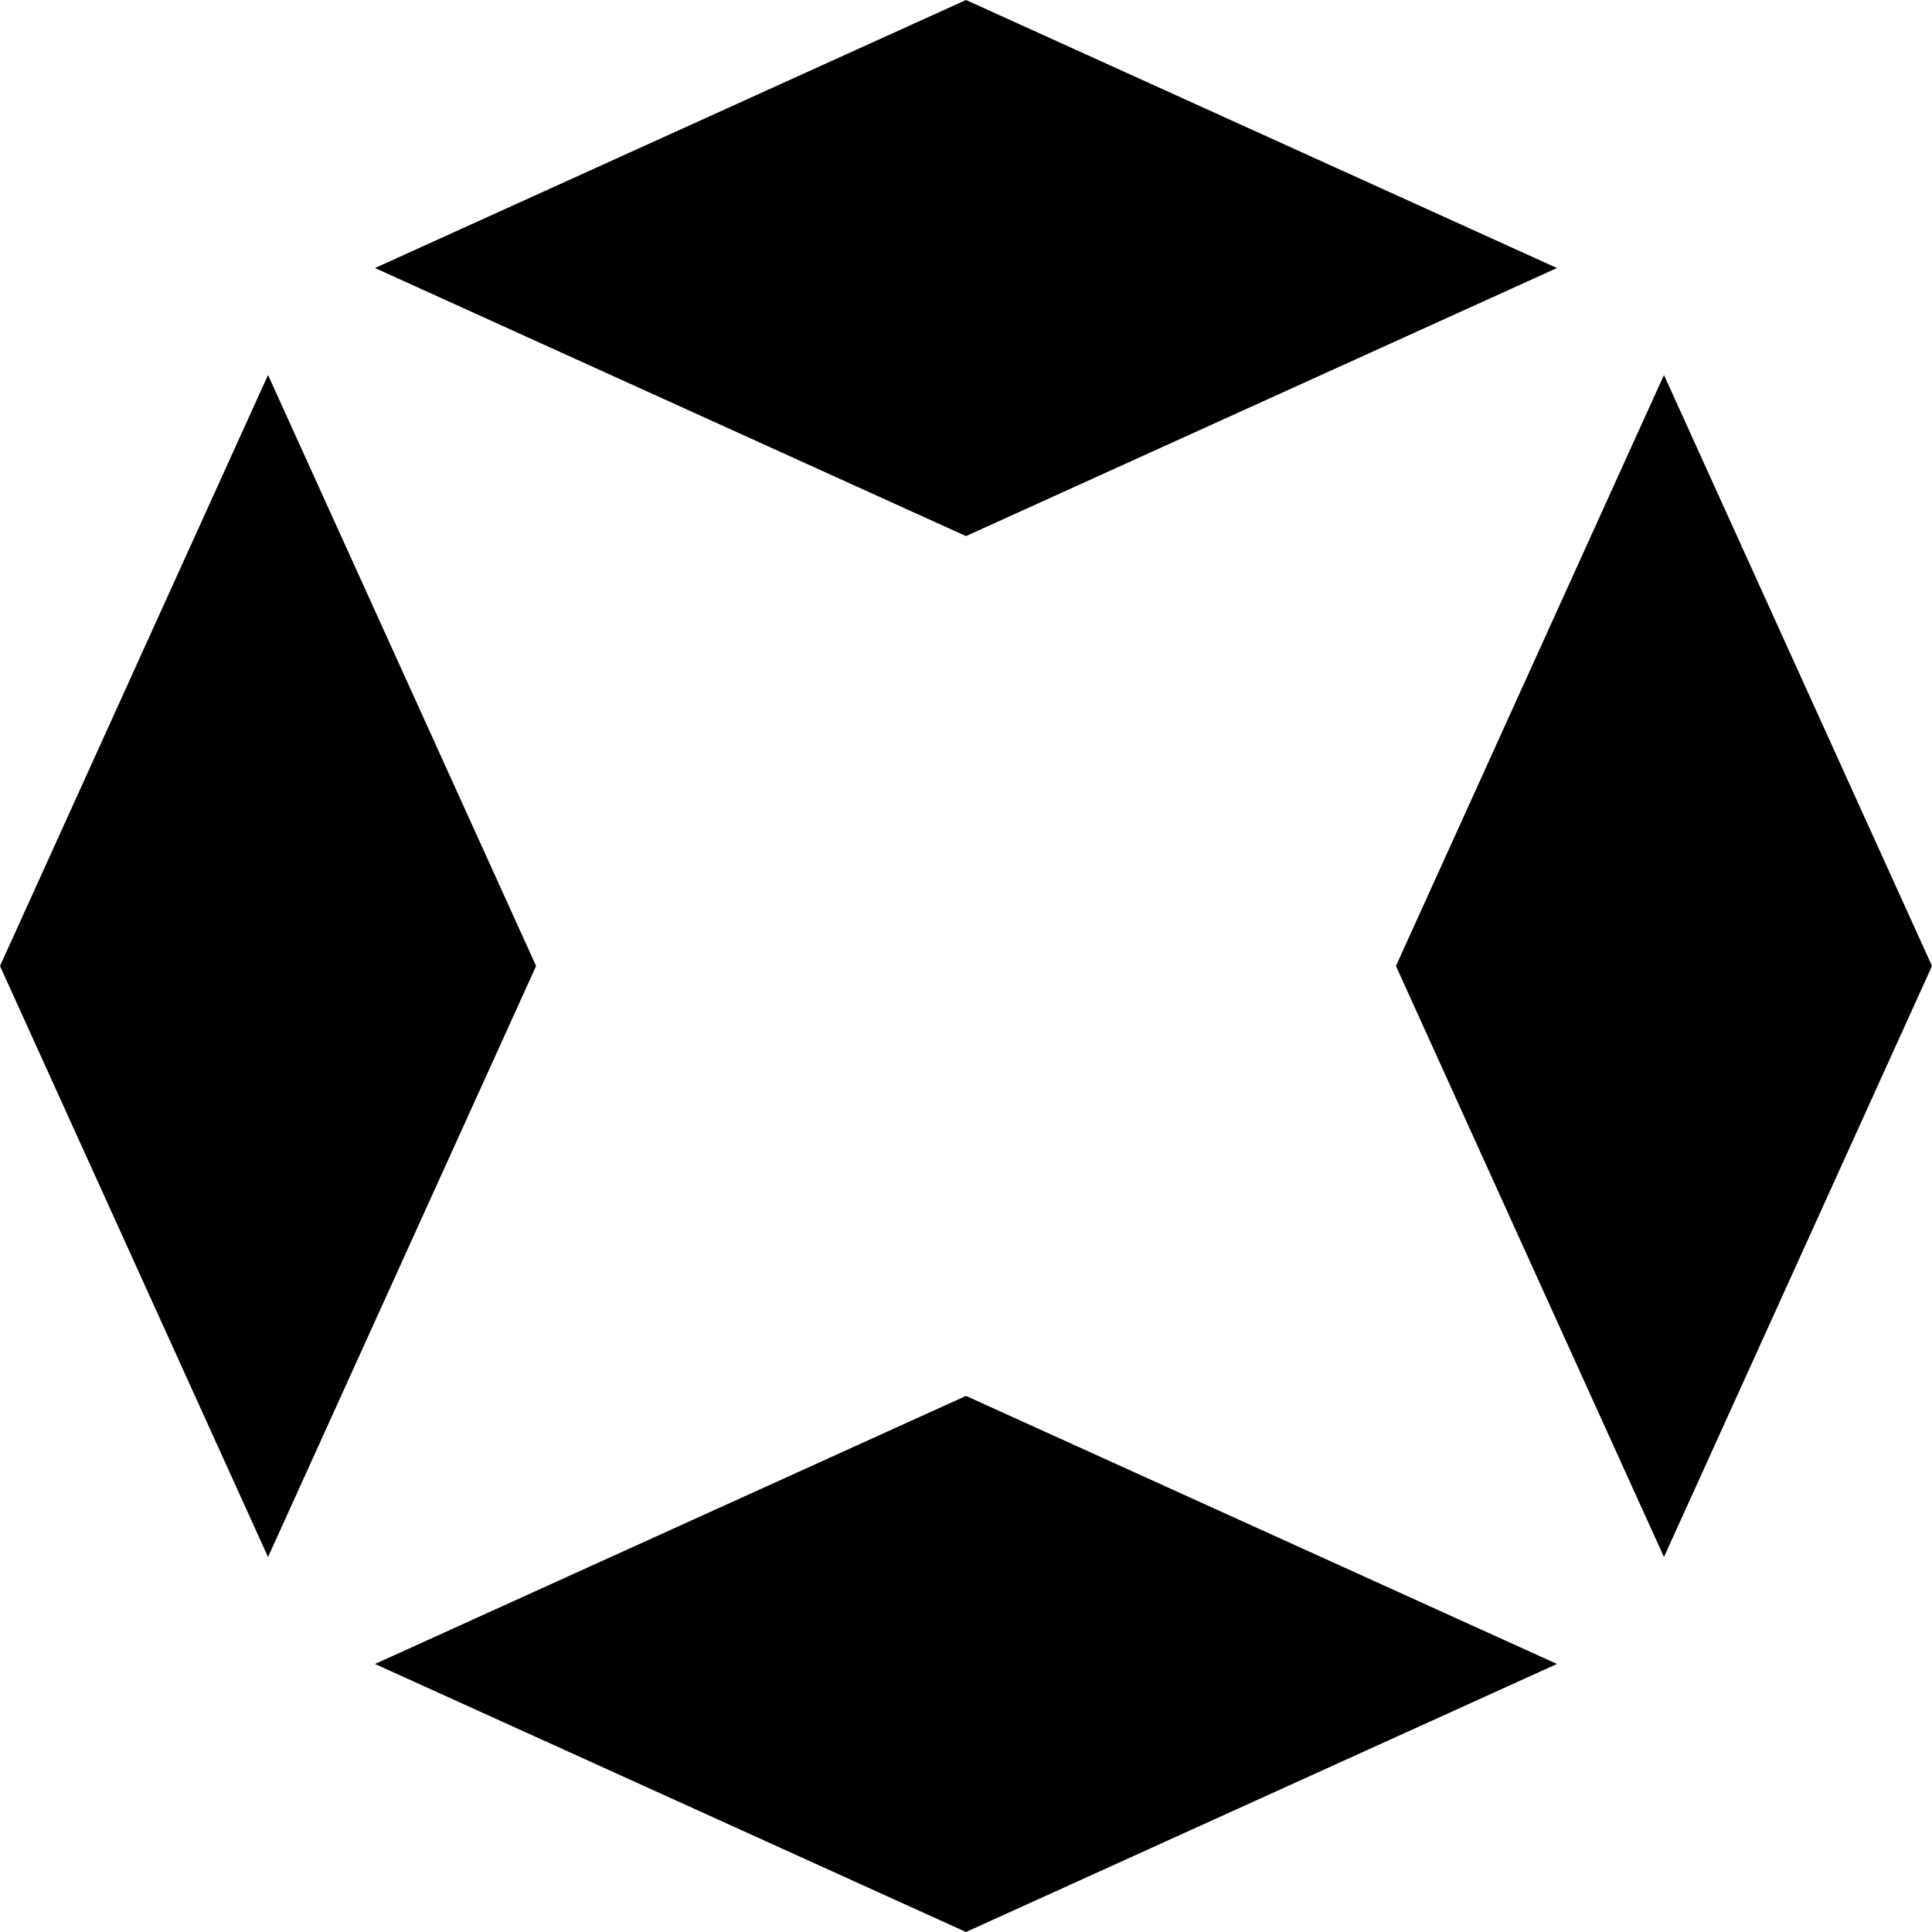
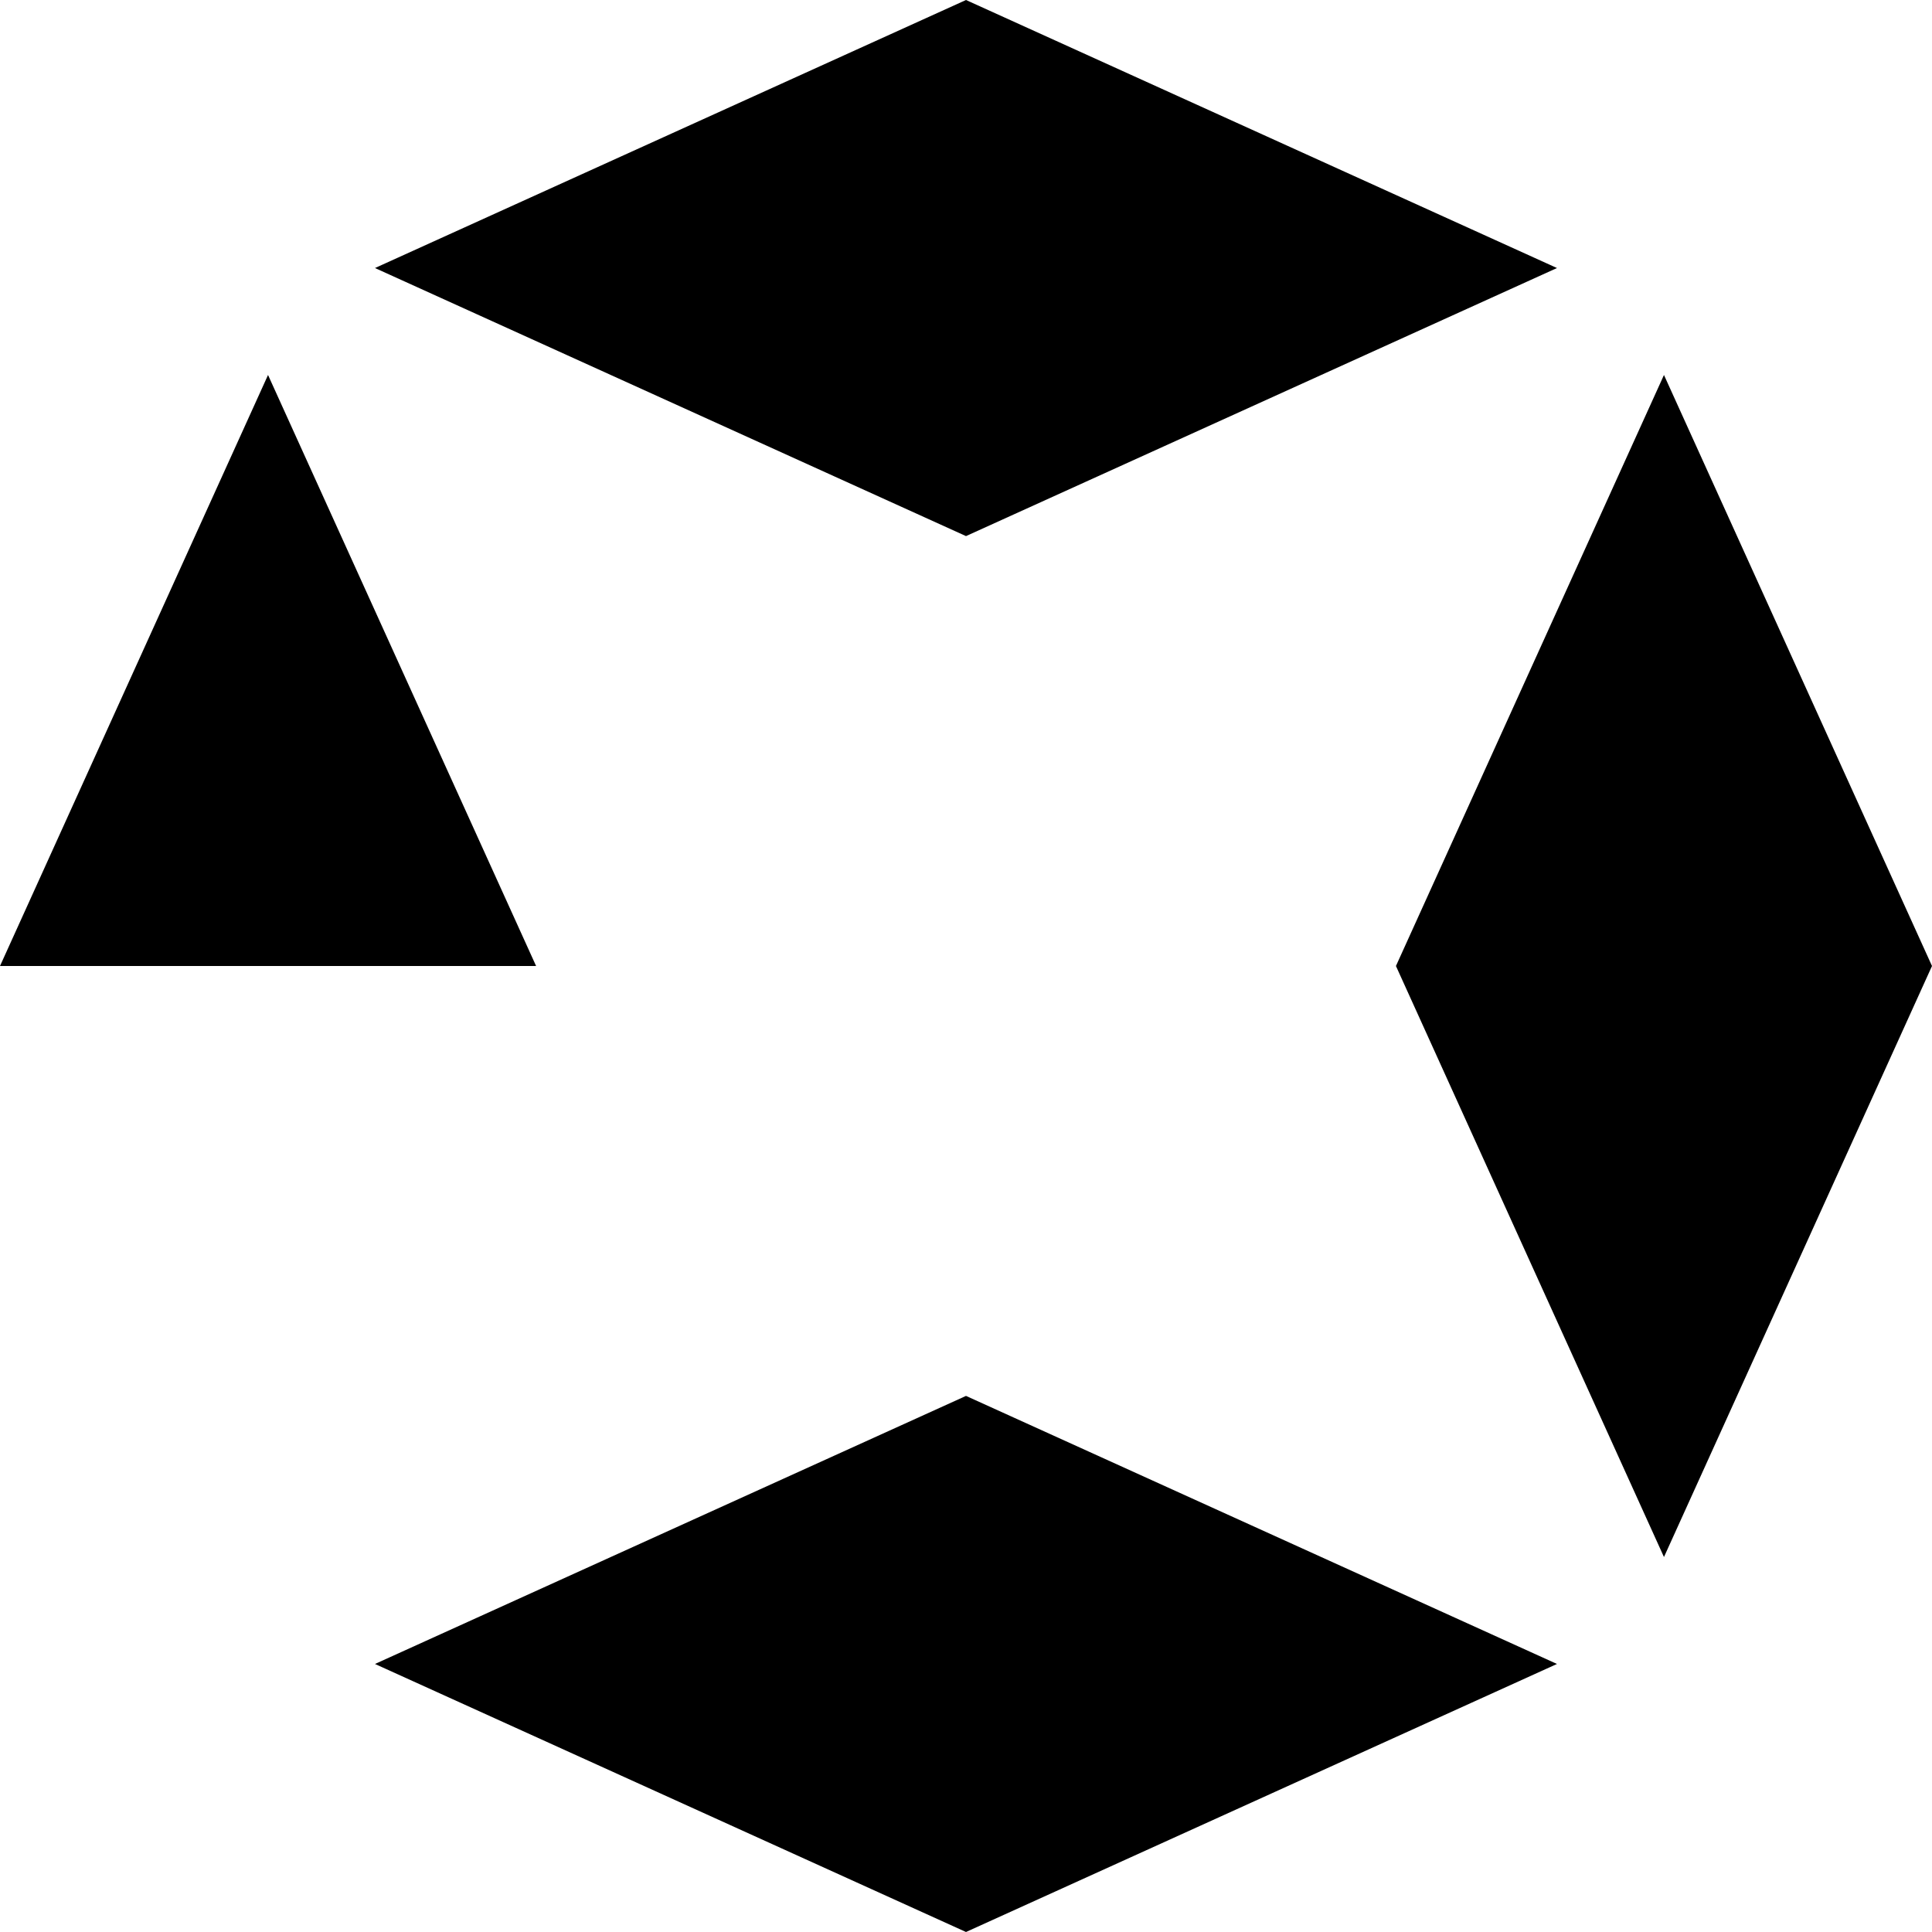
<svg xmlns="http://www.w3.org/2000/svg" viewBox="0 0 56 56" fill="none">
-   <path fill-rule="evenodd" clip-rule="evenodd" d="M28 0L10.869 7.769L28 15.539L45.13 7.769L28 0ZM28 40.461L10.869 48.231L28 56L45.13 48.231L28 40.461ZM48.231 10.869L56 28L48.231 45.131L40.462 28L48.231 10.869ZM15.539 28L7.769 10.869L0 28L7.769 45.131L15.539 28Z" fill="black" />
+   <path fill-rule="evenodd" clip-rule="evenodd" d="M28 0L10.869 7.769L28 15.539L45.13 7.769L28 0ZM28 40.461L10.869 48.231L28 56L45.13 48.231L28 40.461ZM48.231 10.869L56 28L48.231 45.131L40.462 28L48.231 10.869ZM15.539 28L7.769 10.869L0 28L15.539 28Z" fill="black" />
</svg>